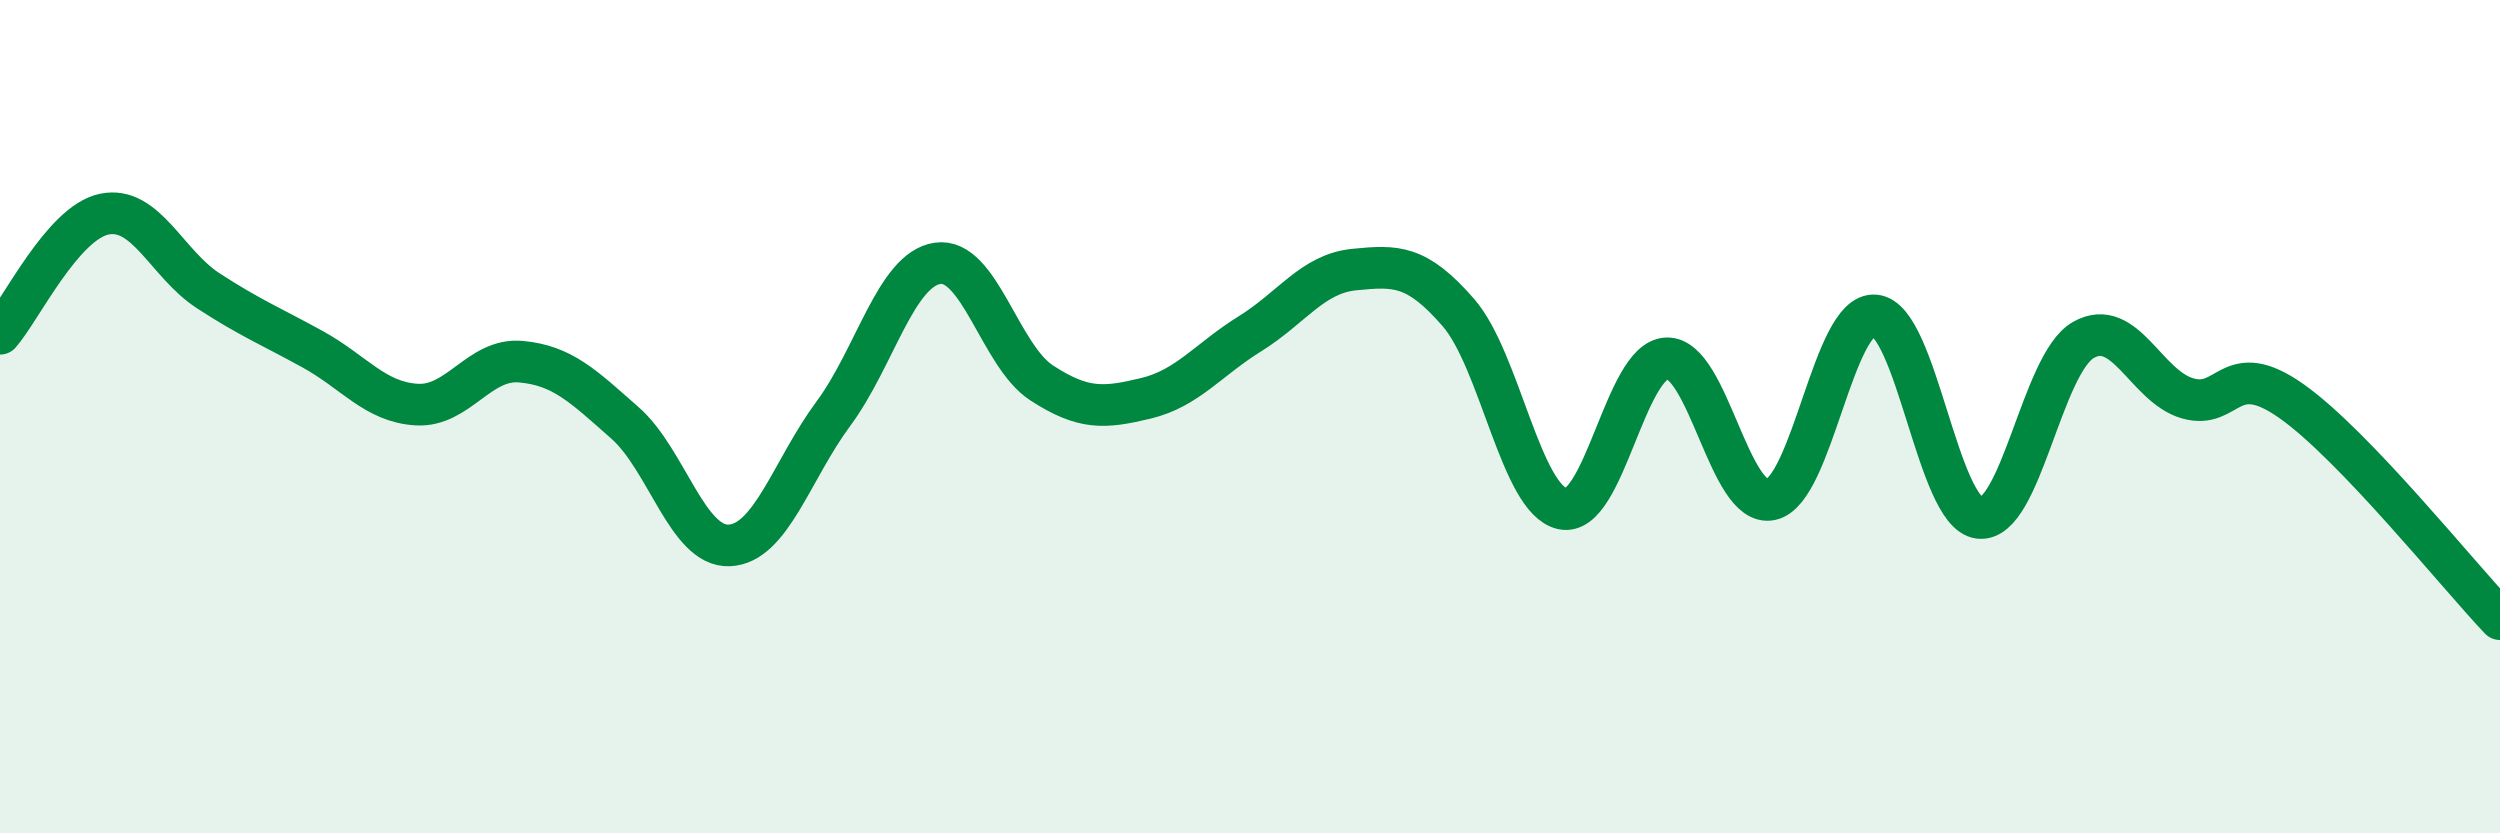
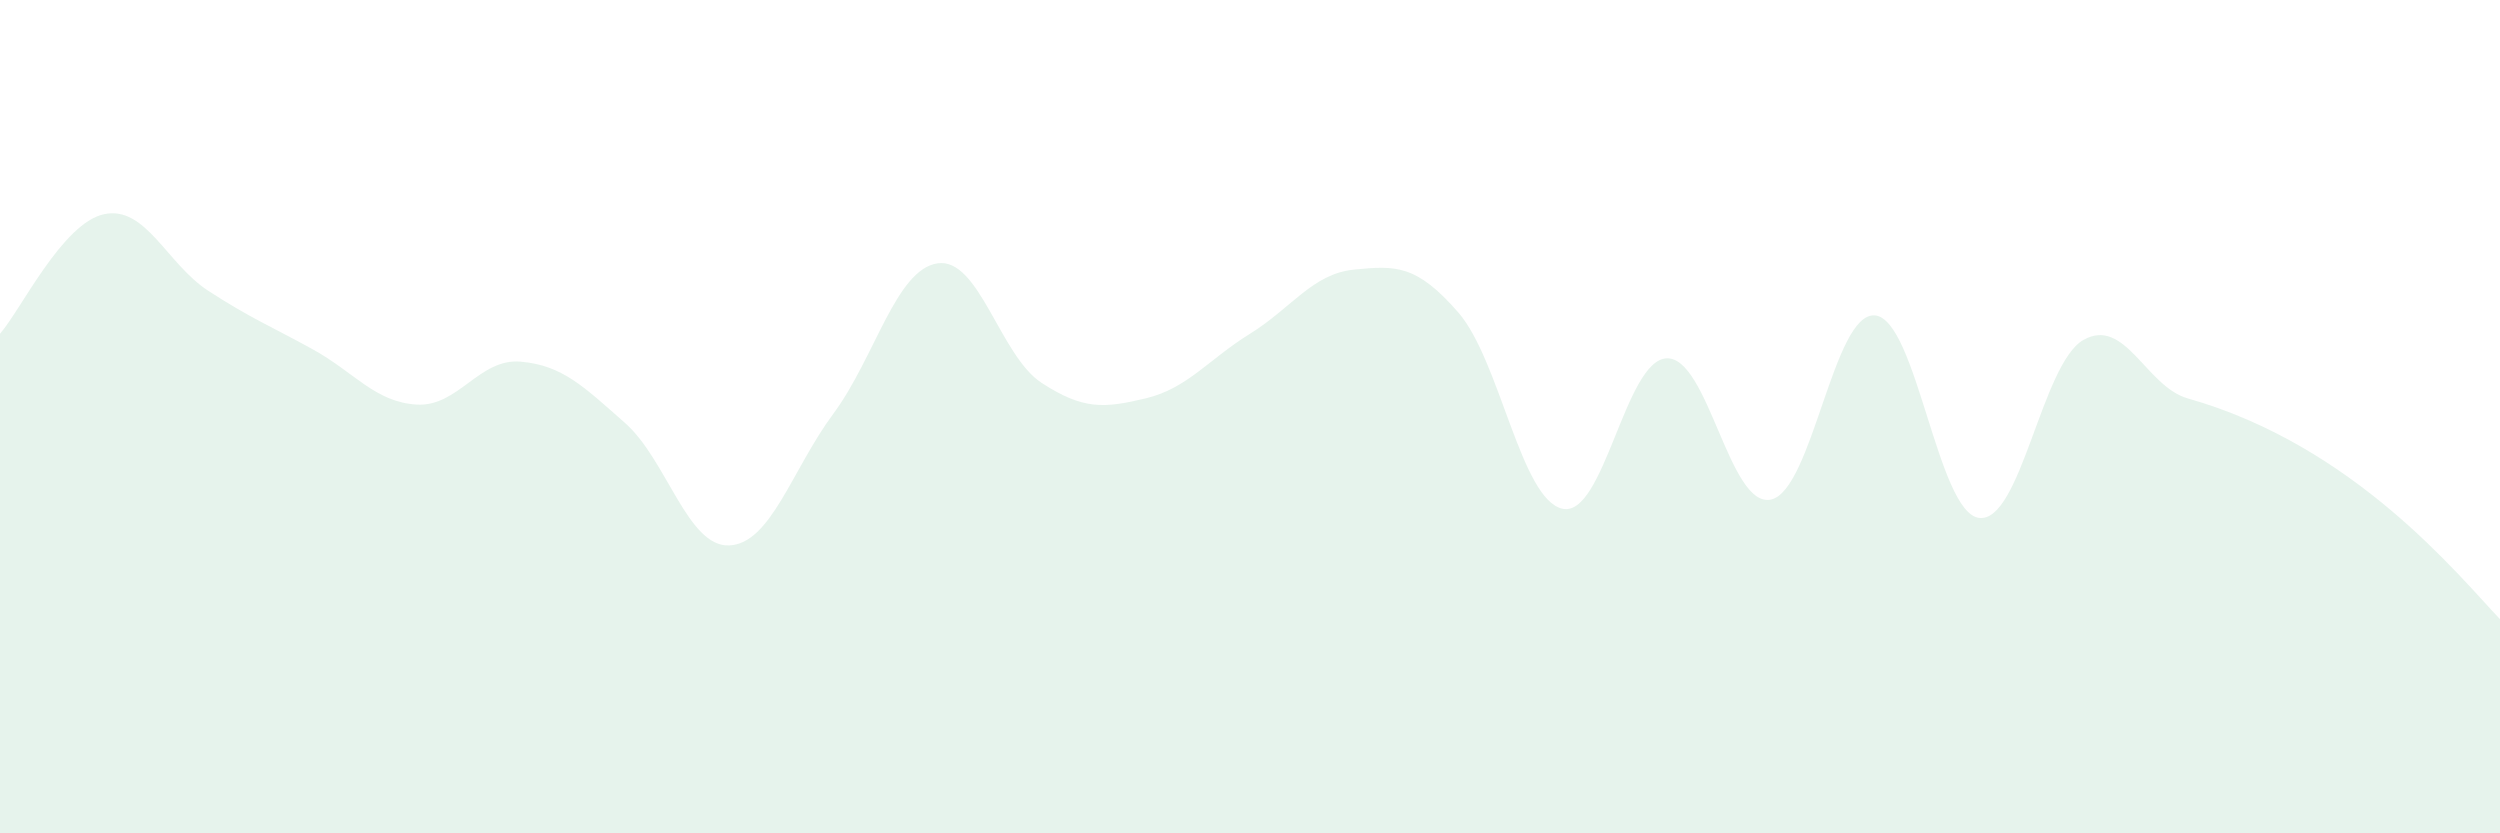
<svg xmlns="http://www.w3.org/2000/svg" width="60" height="20" viewBox="0 0 60 20">
-   <path d="M 0,8.01 C 0.5,7.44 1.5,5.35 2.5,5.14 C 3.5,4.93 4,6.33 5,6.98 C 6,7.63 6.5,7.83 7.5,8.38 C 8.5,8.93 9,9.65 10,9.71 C 11,9.77 11.5,8.59 12.5,8.68 C 13.5,8.77 14,9.27 15,10.15 C 16,11.03 16.5,13.13 17.5,13.09 C 18.5,13.05 19,11.28 20,9.93 C 21,8.58 21.5,6.47 22.5,6.32 C 23.5,6.17 24,8.54 25,9.19 C 26,9.84 26.5,9.8 27.5,9.56 C 28.5,9.32 29,8.63 30,8.01 C 31,7.39 31.5,6.57 32.5,6.47 C 33.5,6.37 34,6.35 35,7.5 C 36,8.65 36.5,11.99 37.5,12.21 C 38.5,12.43 39,8.64 40,8.6 C 41,8.56 41.5,12.2 42.5,11.99 C 43.5,11.78 44,7.48 45,7.57 C 46,7.66 46.5,12.31 47.5,12.43 C 48.5,12.55 49,8.73 50,8.16 C 51,7.59 51.5,9.27 52.5,9.56 C 53.5,9.85 53.5,8.57 55,9.63 C 56.5,10.69 59,13.81 60,14.86L60 20L0 20Z" fill="#008740" opacity="0.1" stroke-linecap="round" stroke-linejoin="round" />
-   <path d="M 0,8.01 C 0.5,7.44 1.5,5.35 2.5,5.14 C 3.5,4.93 4,6.33 5,6.98 C 6,7.63 6.5,7.83 7.5,8.38 C 8.5,8.93 9,9.65 10,9.71 C 11,9.77 11.5,8.59 12.5,8.68 C 13.5,8.77 14,9.27 15,10.15 C 16,11.03 16.5,13.13 17.5,13.09 C 18.5,13.05 19,11.28 20,9.93 C 21,8.58 21.5,6.47 22.5,6.32 C 23.5,6.17 24,8.54 25,9.19 C 26,9.84 26.5,9.8 27.5,9.56 C 28.5,9.32 29,8.63 30,8.01 C 31,7.39 31.5,6.57 32.5,6.47 C 33.5,6.37 34,6.35 35,7.5 C 36,8.65 36.5,11.99 37.5,12.21 C 38.5,12.43 39,8.64 40,8.6 C 41,8.56 41.5,12.2 42.5,11.99 C 43.5,11.78 44,7.48 45,7.57 C 46,7.66 46.5,12.31 47.5,12.43 C 48.5,12.55 49,8.73 50,8.16 C 51,7.59 51.5,9.27 52.5,9.56 C 53.5,9.85 53.5,8.57 55,9.63 C 56.5,10.69 59,13.81 60,14.86" stroke="#008740" stroke-width="1" fill="none" stroke-linecap="round" stroke-linejoin="round" />
+   <path d="M 0,8.01 C 0.5,7.44 1.5,5.35 2.5,5.14 C 3.5,4.93 4,6.33 5,6.98 C 6,7.63 6.5,7.83 7.5,8.38 C 8.5,8.93 9,9.65 10,9.71 C 11,9.77 11.5,8.59 12.5,8.68 C 13.5,8.77 14,9.27 15,10.15 C 16,11.03 16.5,13.13 17.5,13.09 C 18.5,13.05 19,11.28 20,9.93 C 21,8.58 21.5,6.47 22.5,6.32 C 23.5,6.17 24,8.54 25,9.19 C 26,9.84 26.5,9.8 27.5,9.56 C 28.5,9.32 29,8.63 30,8.01 C 31,7.39 31.5,6.57 32.5,6.47 C 33.5,6.37 34,6.35 35,7.5 C 36,8.65 36.5,11.99 37.5,12.21 C 38.5,12.43 39,8.64 40,8.6 C 41,8.56 41.5,12.2 42.5,11.99 C 43.5,11.78 44,7.48 45,7.57 C 46,7.66 46.5,12.31 47.5,12.43 C 48.5,12.55 49,8.73 50,8.16 C 51,7.59 51.5,9.27 52.5,9.56 C 56.5,10.69 59,13.81 60,14.86L60 20L0 20Z" fill="#008740" opacity="0.1" stroke-linecap="round" stroke-linejoin="round" />
</svg>